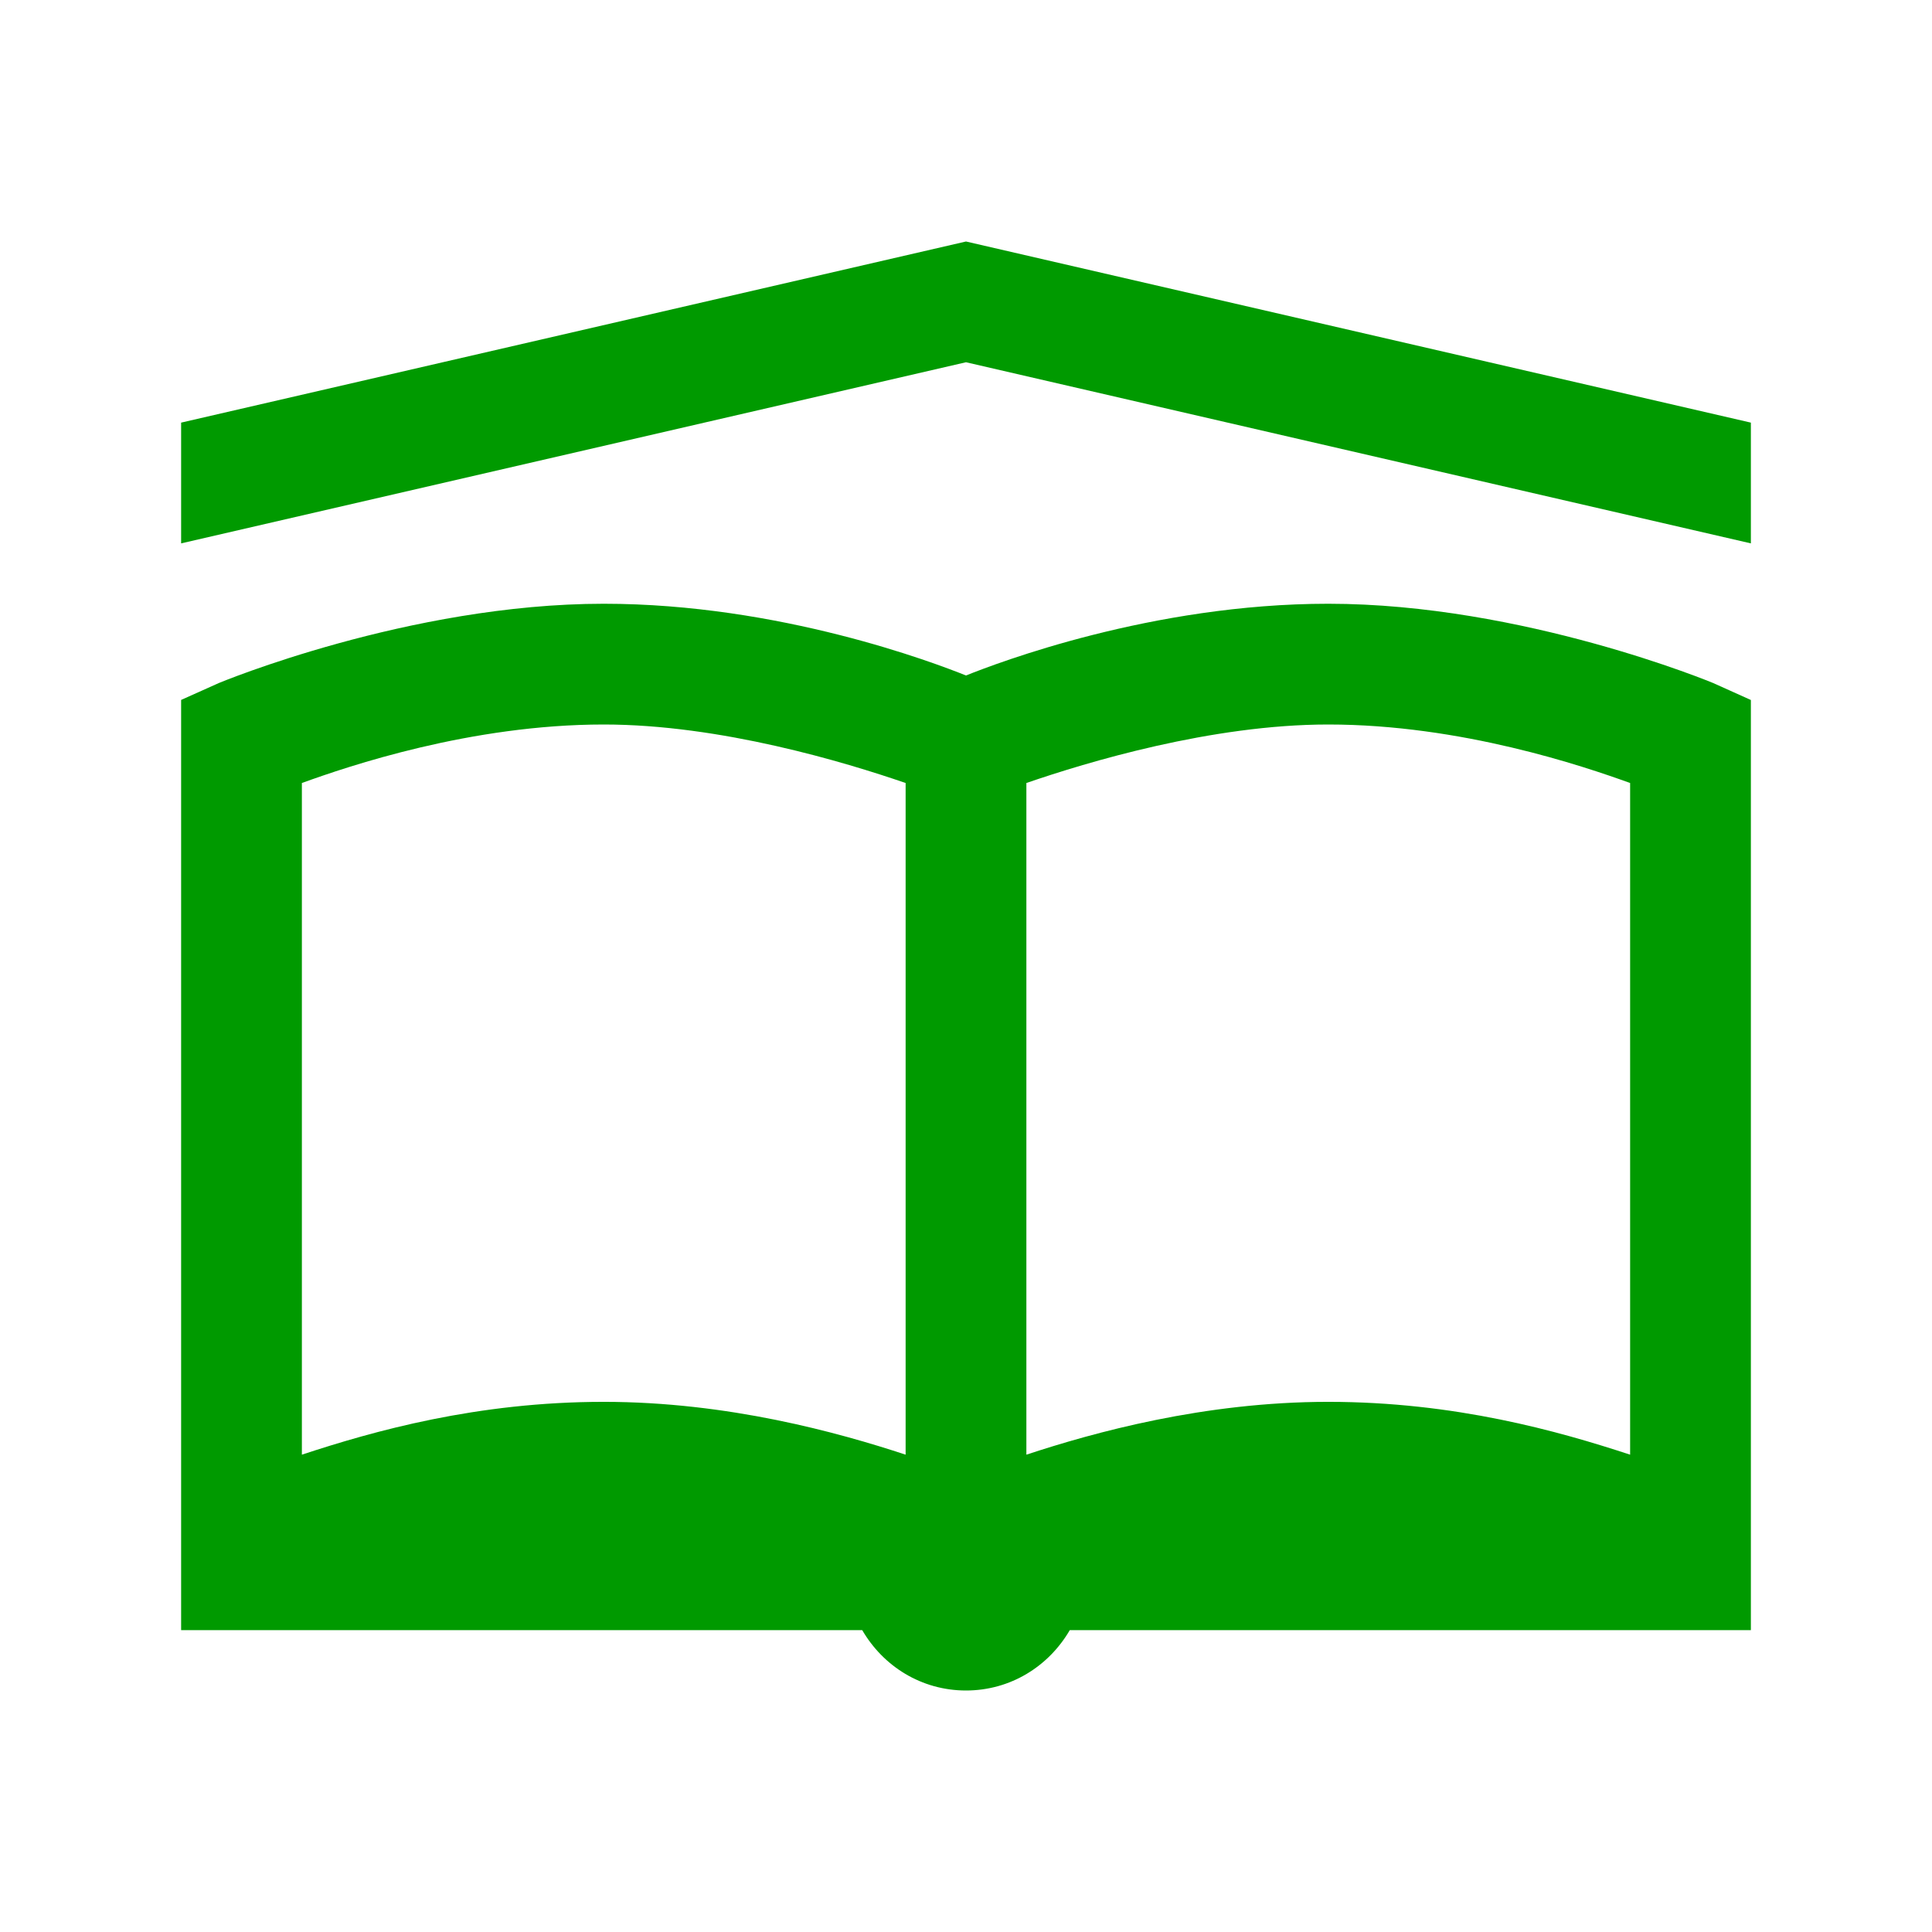
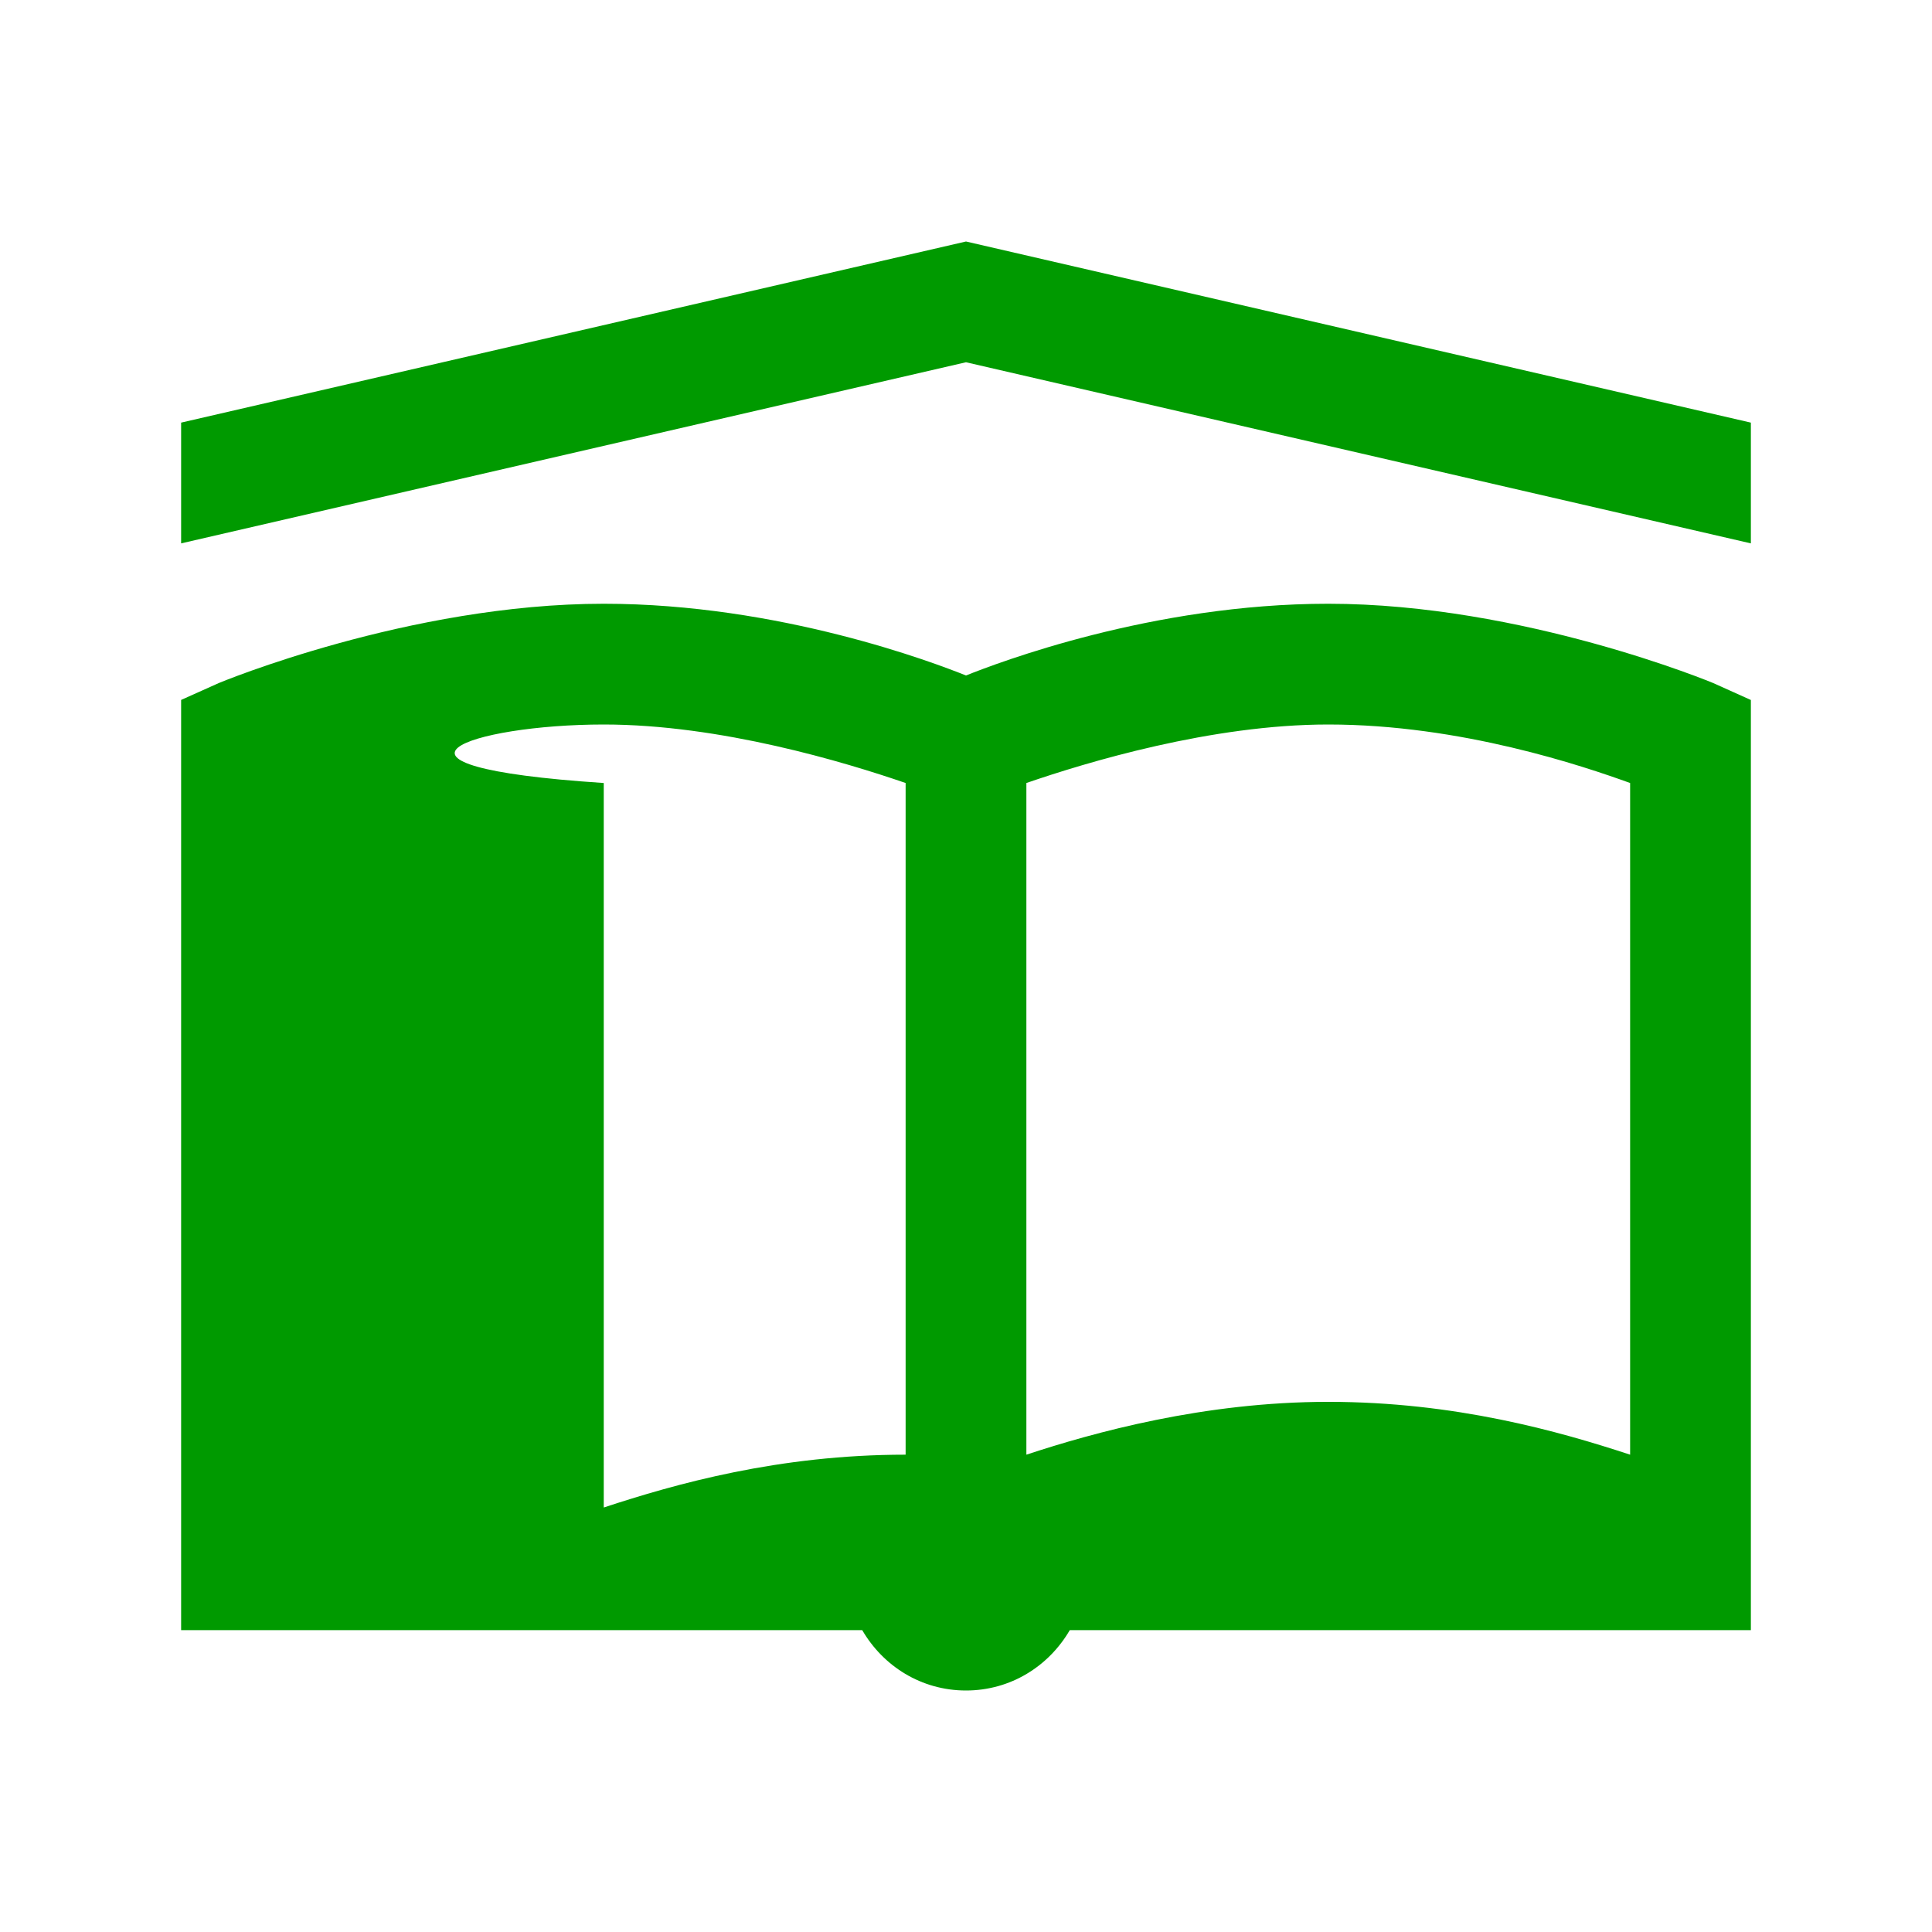
<svg xmlns="http://www.w3.org/2000/svg" width="128" height="128" viewBox="0 0 32 32">
-   <path fill="#009A00" d="M16 4L3 7v2l13-3l13 3V7zm-6 6c-3.227 0-6.375 1.313-6.375 1.313l-.625.28V27h11.281c.348.598.98 1 1.719 1c.738 0 1.371-.402 1.719-1H29V11.594l-.625-.281S25.227 10 22 10c-2.918 0-5.48.98-6 1.188C15.48 10.98 12.918 10 10 10zm0 2c1.934 0 4 .625 5 .969v11.125c-1.113-.367-2.941-.875-5-.875c-2.102 0-3.813.484-5 .875V12.969C5.77 12.69 7.8 12 10 12zm12 0c2.2 0 4.23.691 5 .969v11.125c-1.188-.39-2.898-.875-5-.875c-2.059 0-3.887.508-5 .875V12.969c1-.344 3.066-.969 5-.969z" />
+   <path fill="#009A00" d="M16 4L3 7v2l13-3l13 3V7zm-6 6c-3.227 0-6.375 1.313-6.375 1.313l-.625.28V27h11.281c.348.598.98 1 1.719 1c.738 0 1.371-.402 1.719-1H29V11.594l-.625-.281S25.227 10 22 10c-2.918 0-5.48.98-6 1.188C15.48 10.98 12.918 10 10 10zm0 2c1.934 0 4 .625 5 .969v11.125c-2.102 0-3.813.484-5 .875V12.969C5.77 12.69 7.8 12 10 12zm12 0c2.2 0 4.23.691 5 .969v11.125c-1.188-.39-2.898-.875-5-.875c-2.059 0-3.887.508-5 .875V12.969c1-.344 3.066-.969 5-.969z" />
</svg>